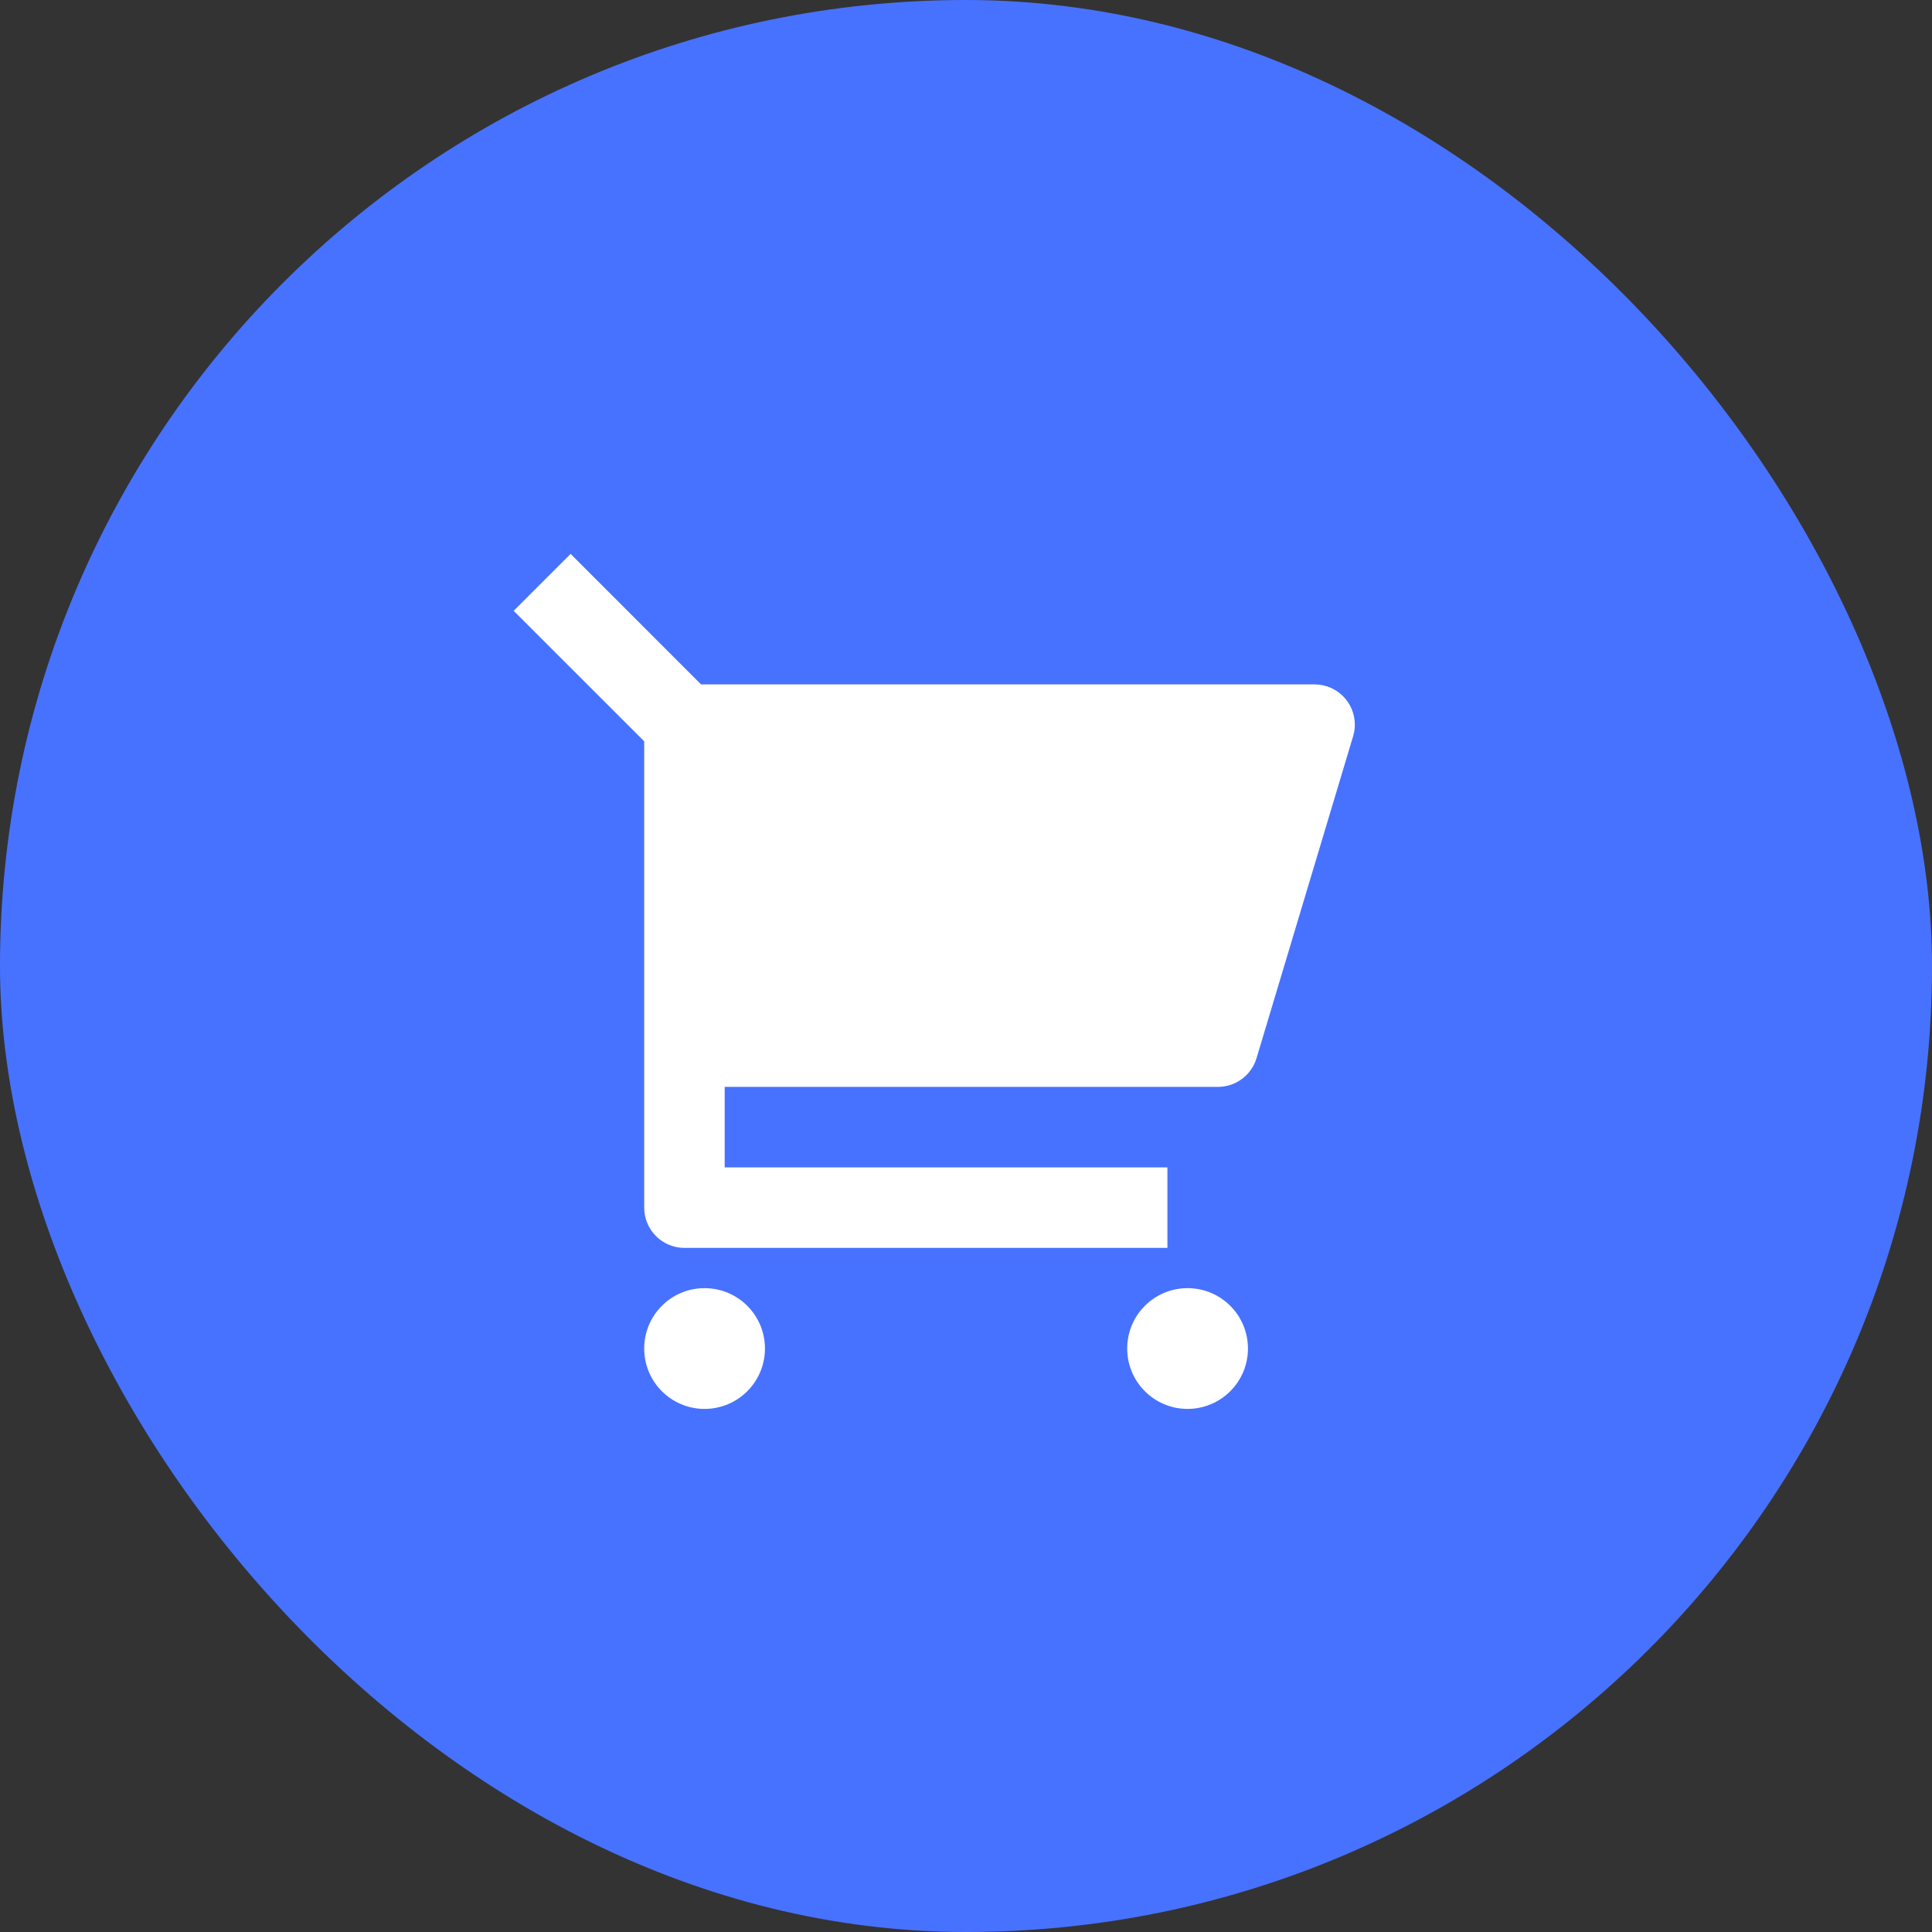
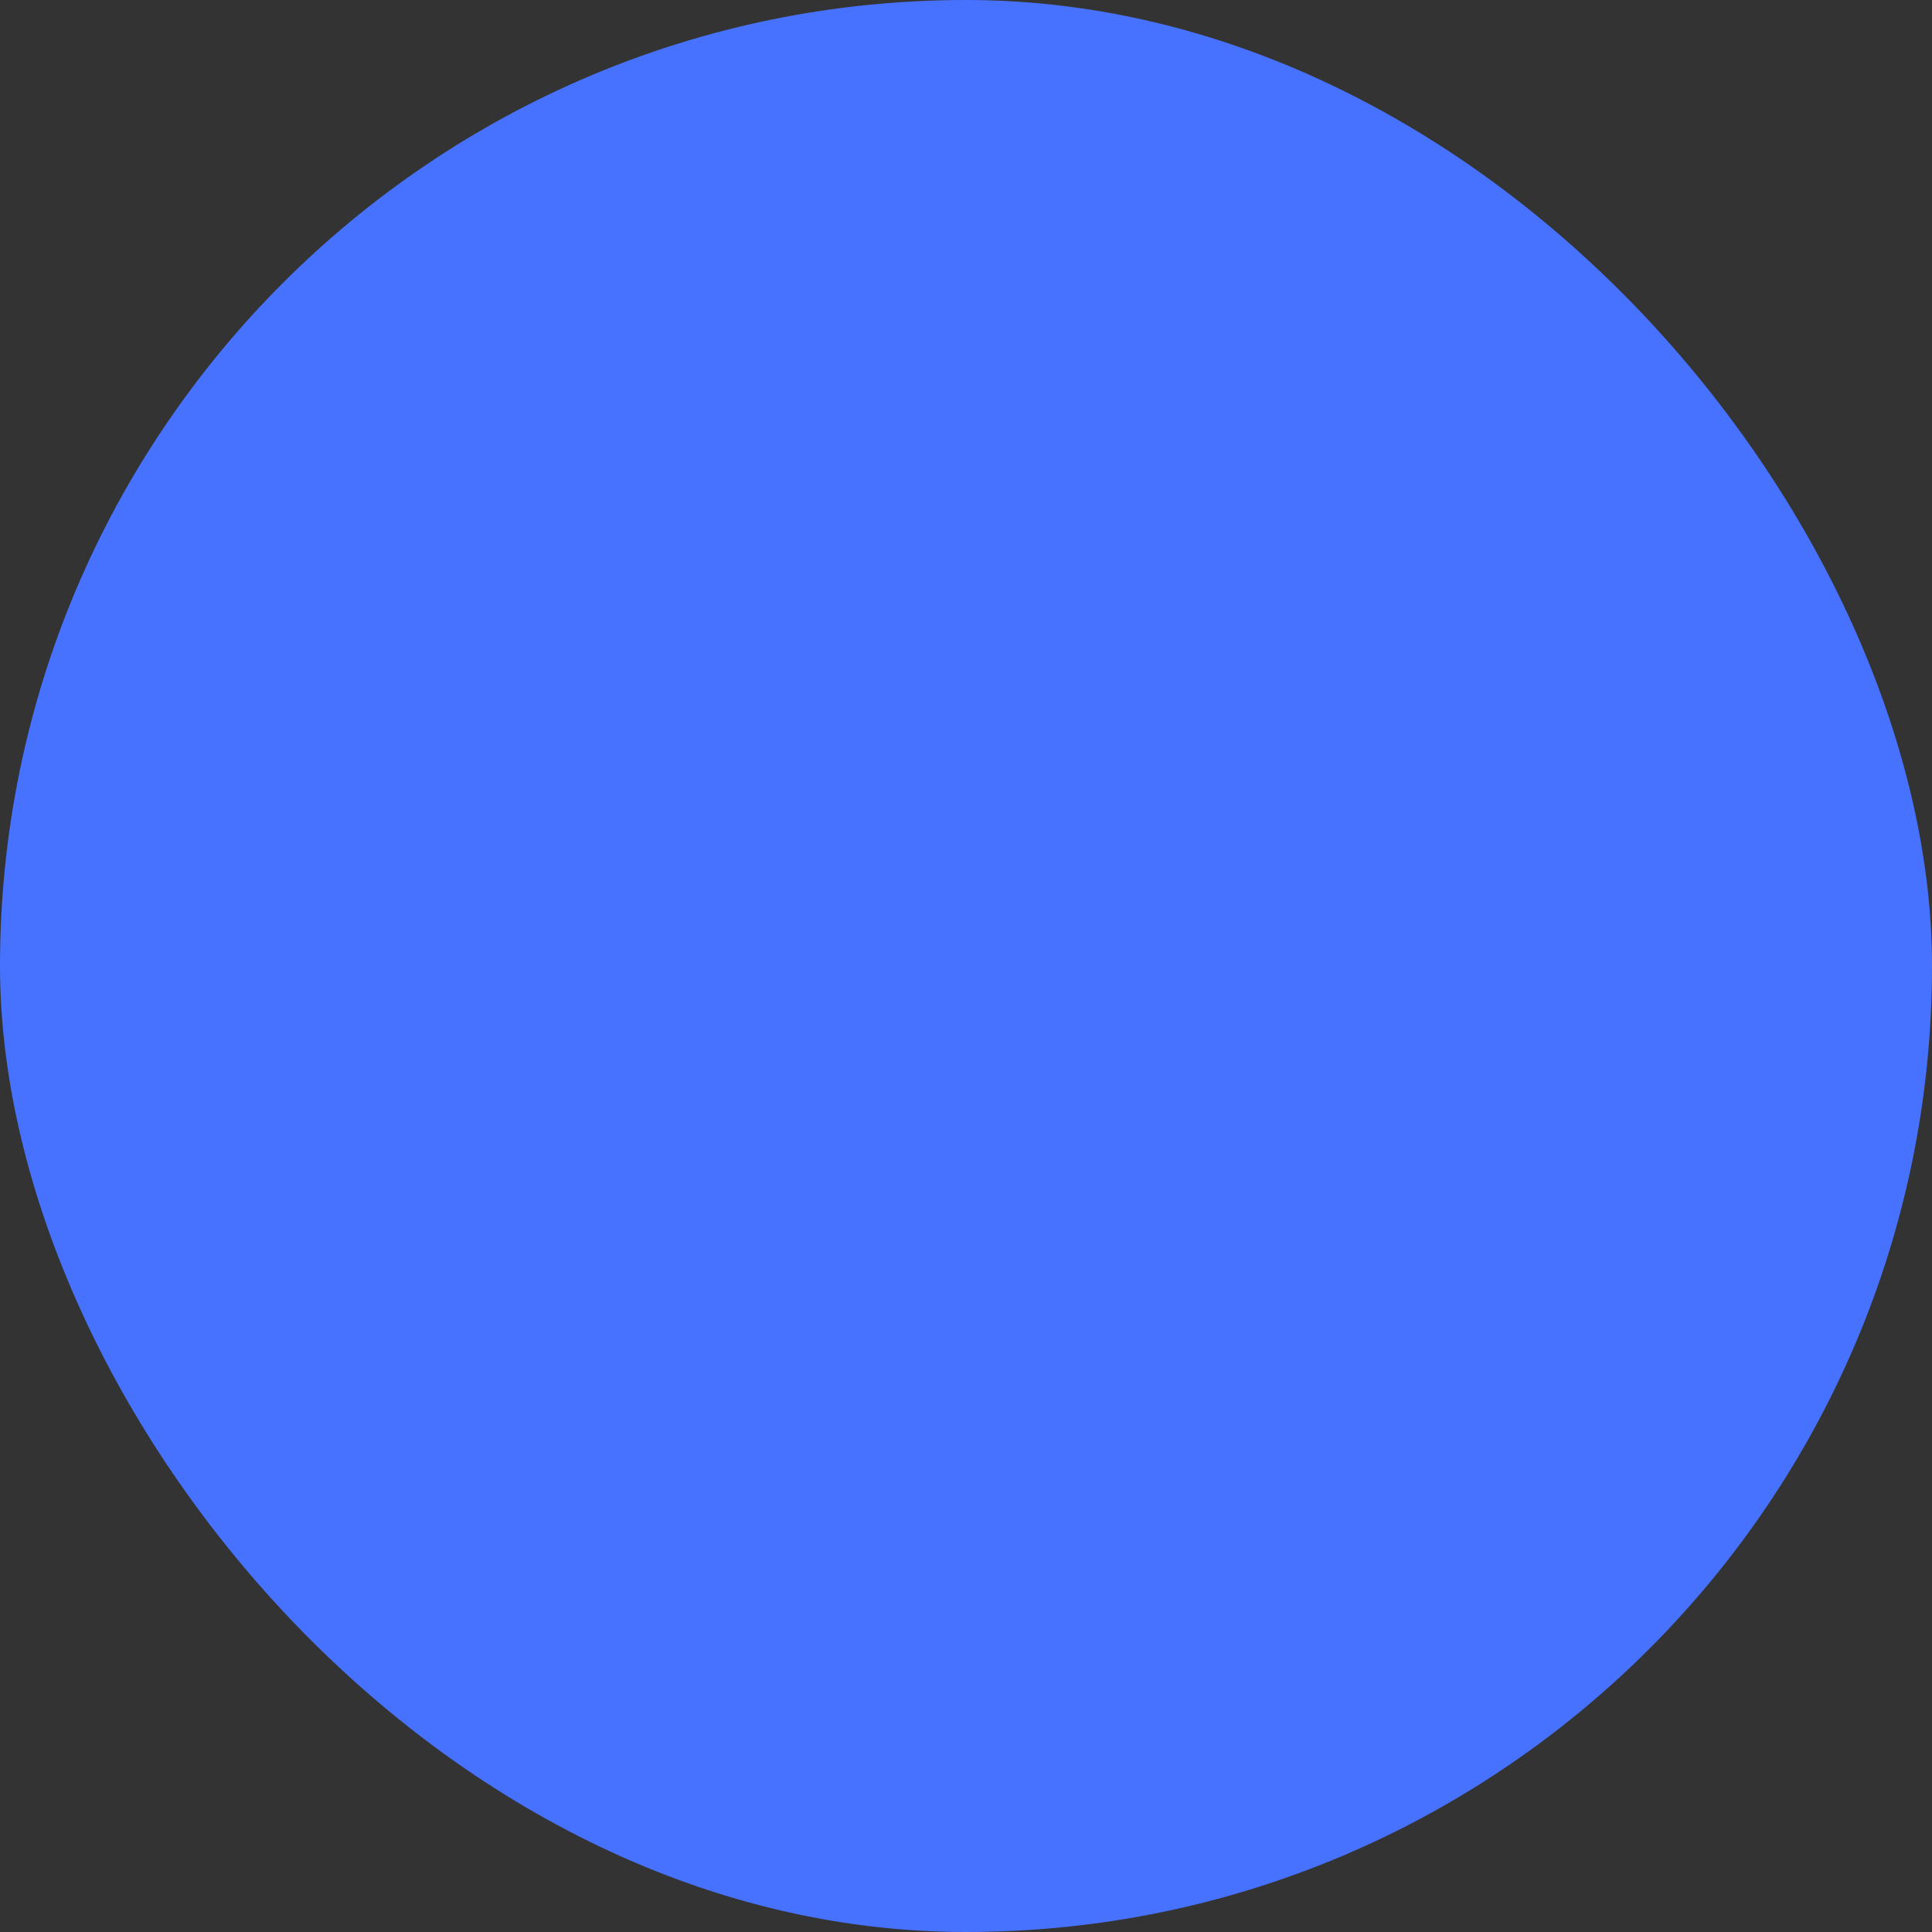
<svg xmlns="http://www.w3.org/2000/svg" width="32" height="32" viewBox="0 0 32 32" fill="none">
  <rect x="0" y="0" width="32" height="32" fill="#333333" stroke="none" />
  <rect width="32" height="32" rx="16" fill="#4772FF" />
-   <path d="M10.67 12.278L8.508 10.117L9.451 9.174L11.612 11.336H21.773C22.142 11.336 22.44 11.634 22.44 12.002C22.44 12.067 22.431 12.132 22.412 12.194L20.812 17.527C20.727 17.809 20.468 18.002 20.174 18.002H12.003V19.336H19.336V20.669H11.336C10.968 20.669 10.67 20.37 10.67 20.002V12.278ZM11.67 23.336C11.117 23.336 10.67 22.888 10.67 22.336C10.67 21.783 11.117 21.336 11.67 21.336C12.222 21.336 12.67 21.783 12.67 22.336C12.67 22.888 12.222 23.336 11.67 23.336ZM19.67 23.336C19.117 23.336 18.67 22.888 18.67 22.336C18.67 21.783 19.117 21.336 19.67 21.336C20.222 21.336 20.67 21.783 20.67 22.336C20.67 22.888 20.222 23.336 19.67 23.336Z" fill="white" />
</svg>